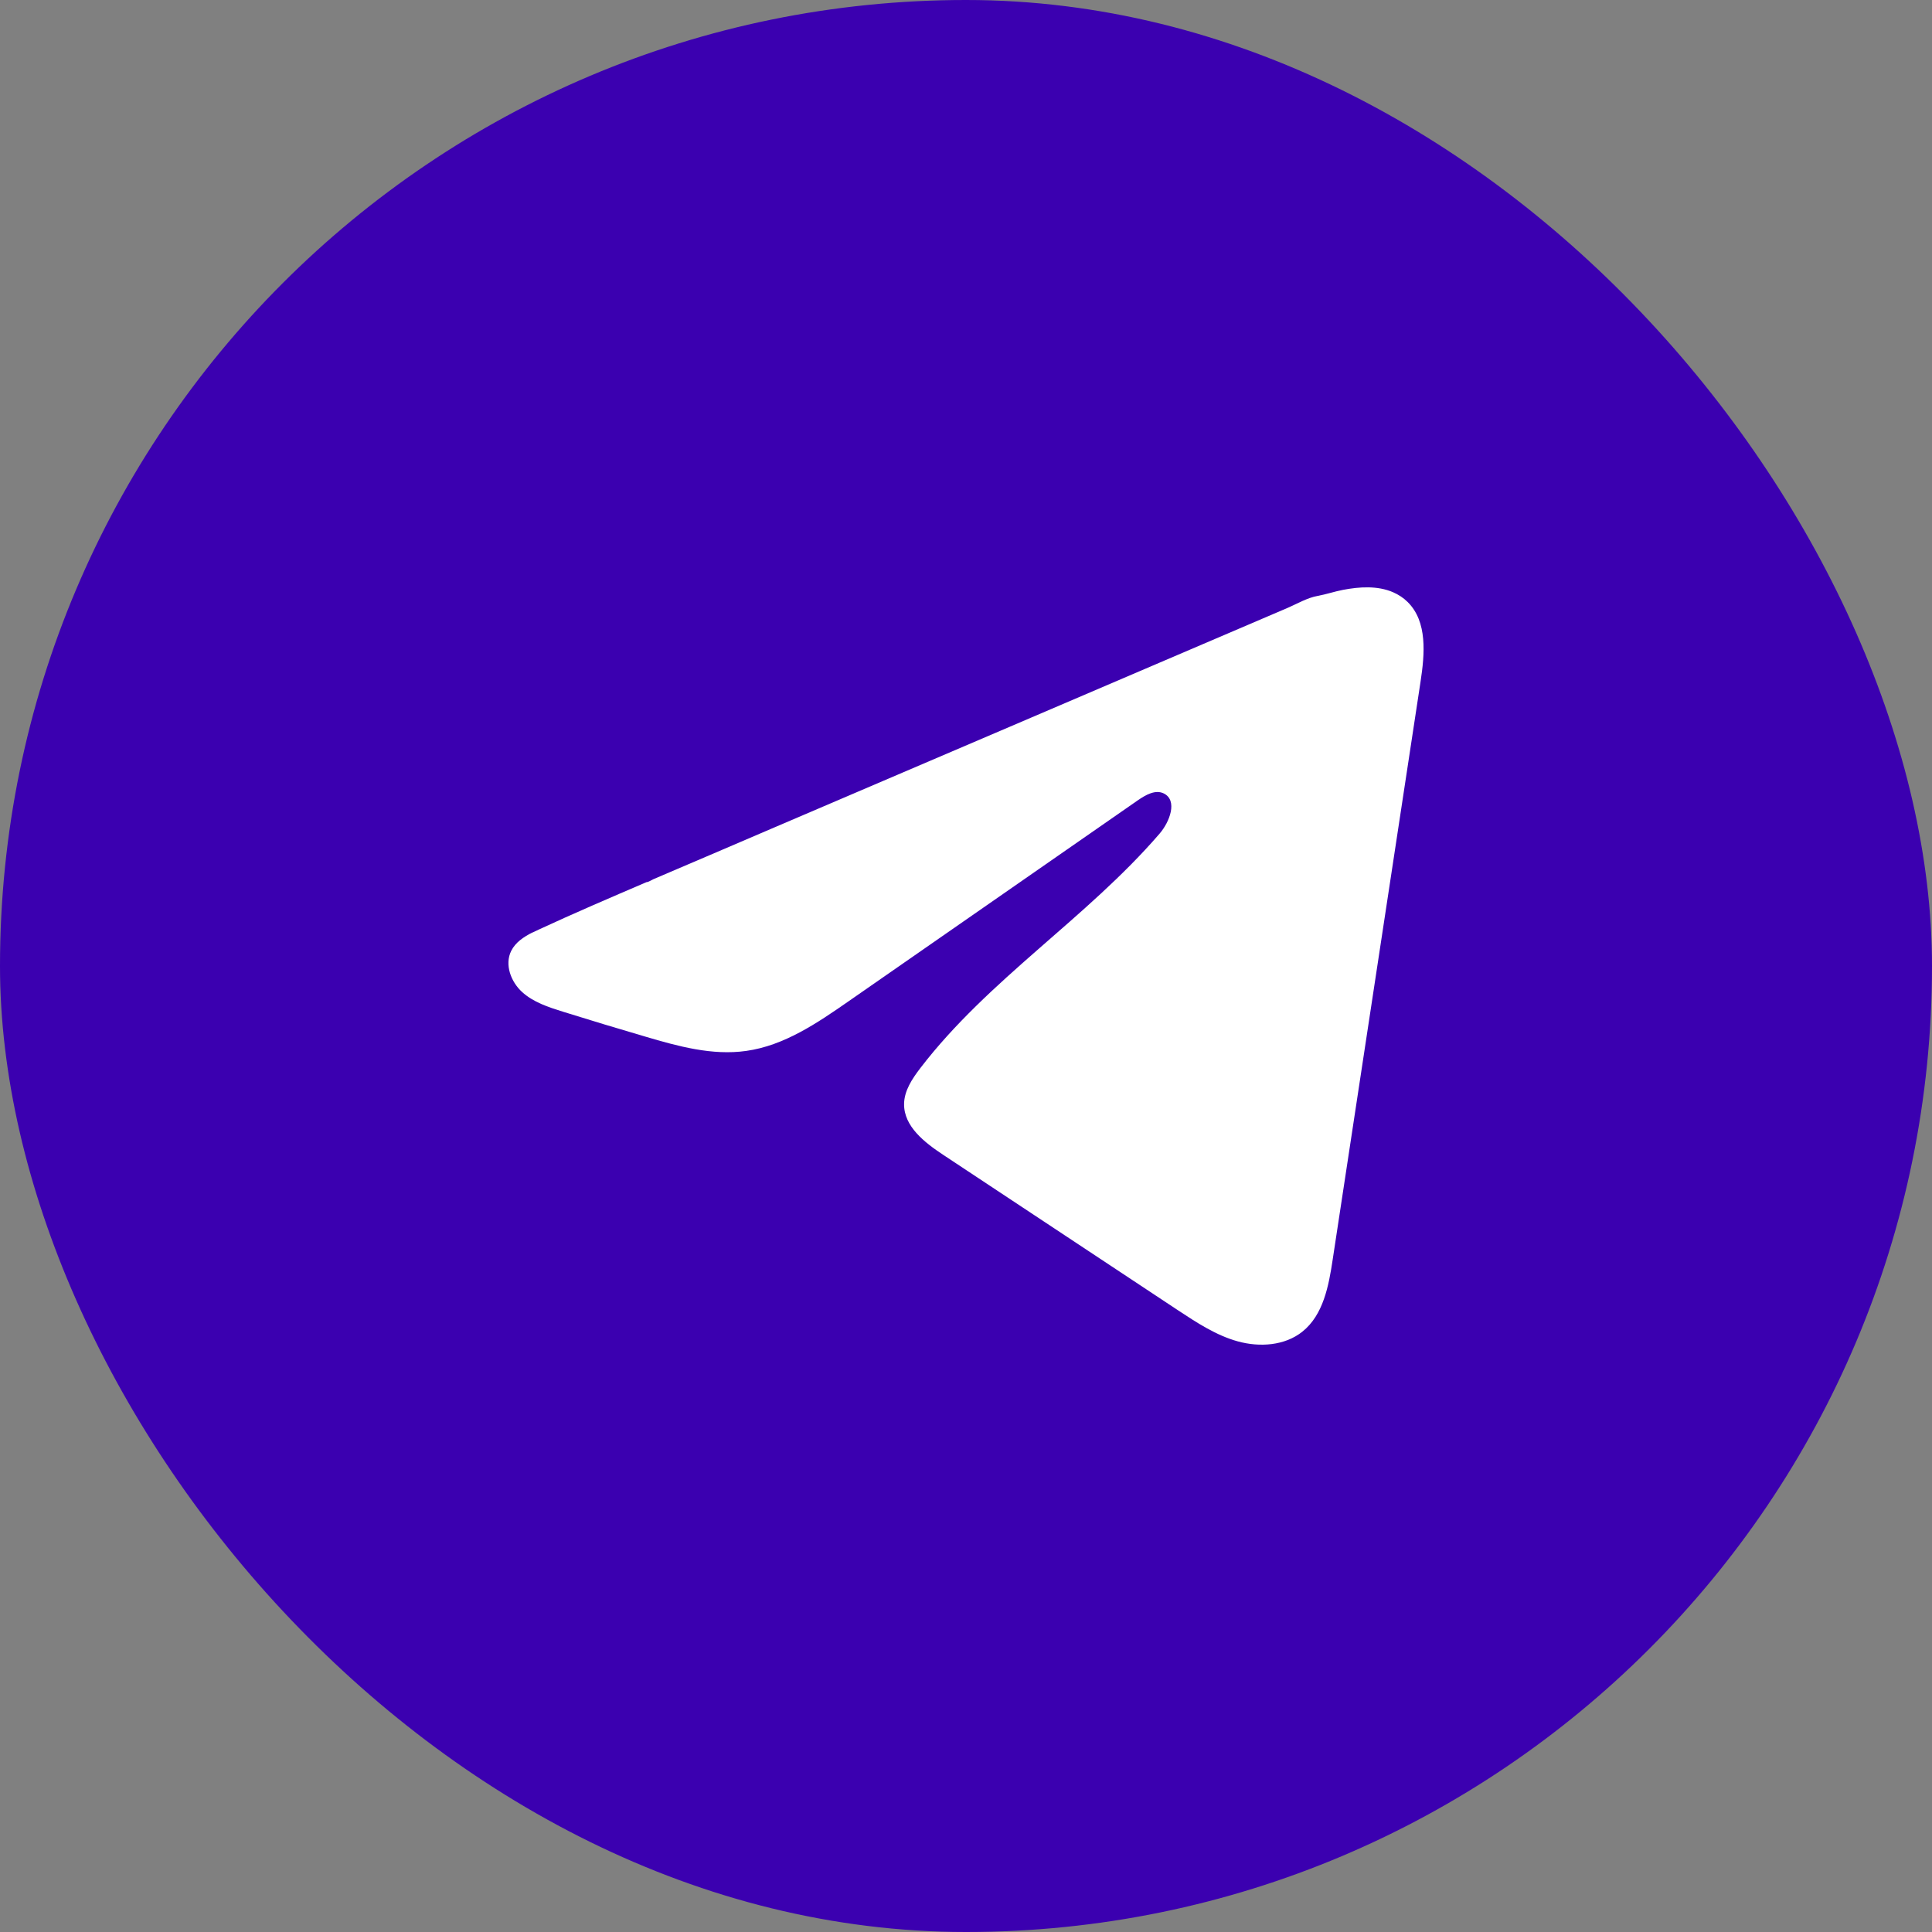
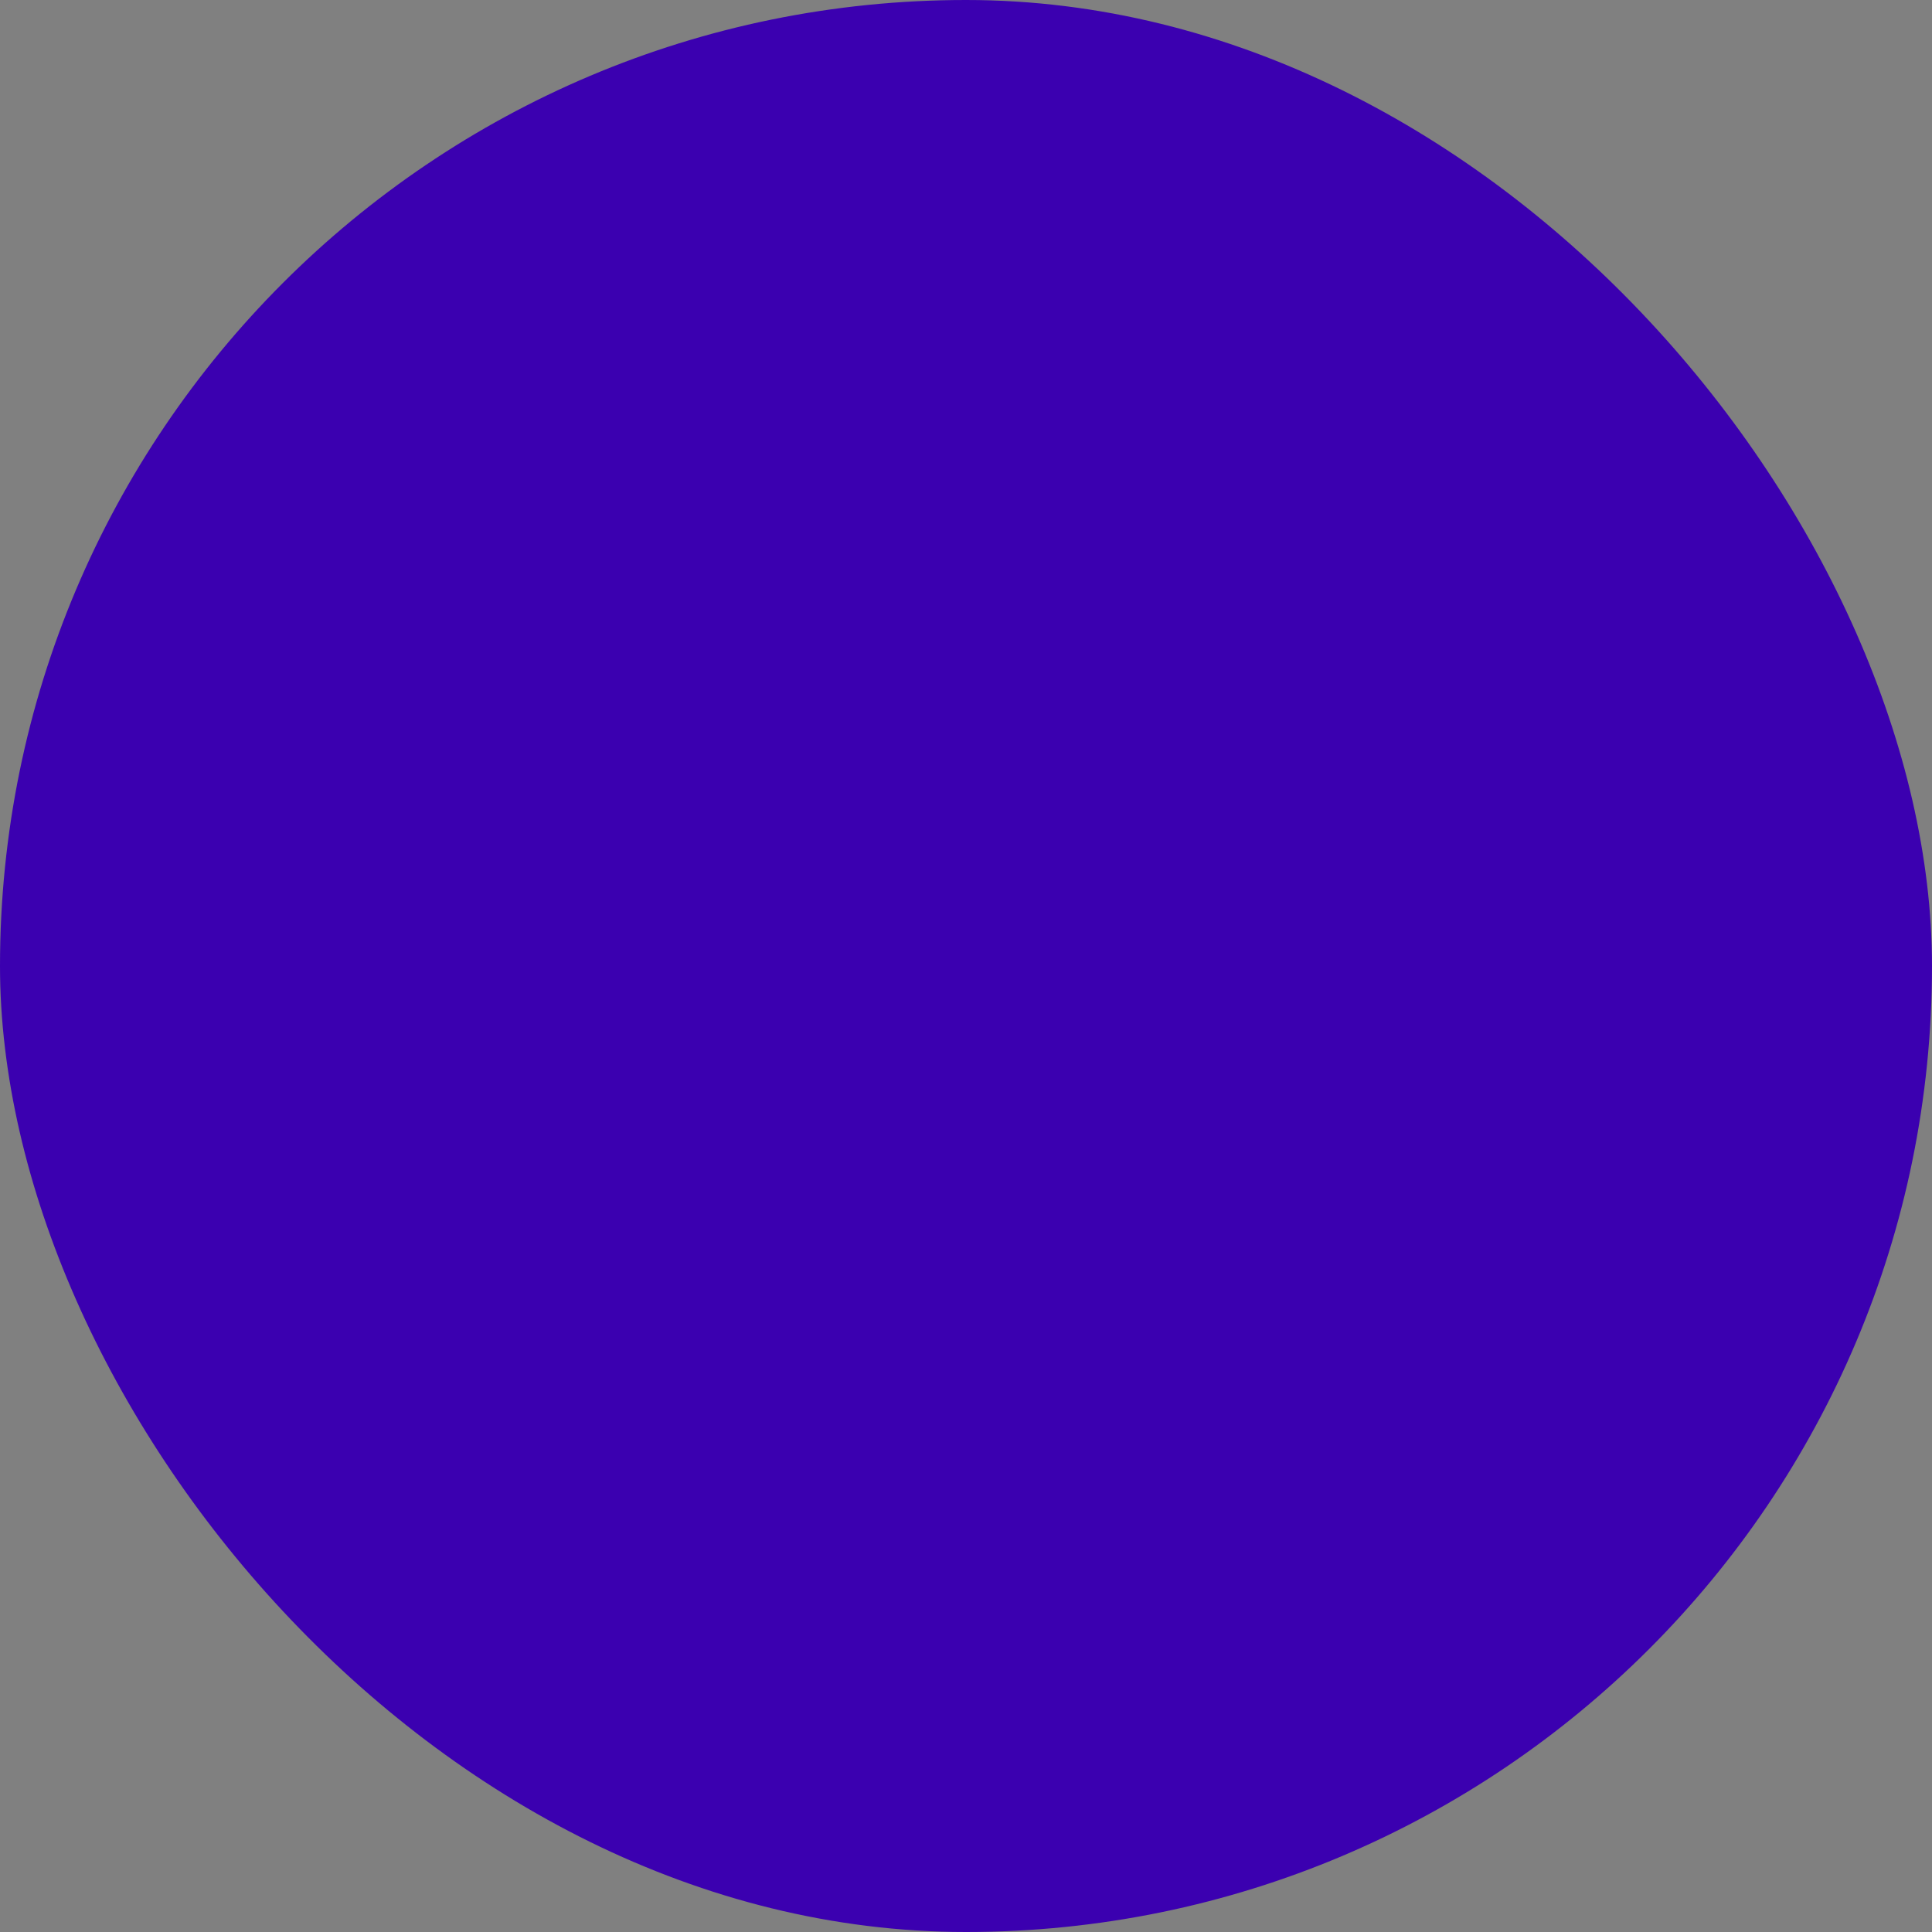
<svg xmlns="http://www.w3.org/2000/svg" width="40" height="40" viewBox="0 0 40 40" fill="none">
  <rect x="0" y="0" width="40" height="40" fill="#808080" stroke="none" />
  <rect width="40" height="40" rx="20" fill="#3B00B0" />
-   <path d="M11.024 19.308C11.068 19.286 11.111 19.265 11.154 19.246C11.891 18.904 12.639 18.584 13.385 18.264C13.425 18.264 13.492 18.218 13.53 18.202C13.588 18.177 13.646 18.154 13.703 18.128C13.814 18.081 13.925 18.034 14.035 17.986C14.257 17.891 14.478 17.797 14.7 17.702L16.028 17.133C16.913 16.755 17.8 16.375 18.686 15.996C19.571 15.618 20.458 15.238 21.343 14.86C22.229 14.481 23.115 14.101 24 13.723C24.886 13.344 25.773 12.965 26.658 12.586C26.855 12.501 27.068 12.375 27.279 12.338C27.456 12.306 27.629 12.246 27.808 12.212C28.146 12.148 28.519 12.122 28.843 12.262C28.955 12.311 29.059 12.379 29.145 12.465C29.556 12.872 29.498 13.54 29.411 14.112C28.805 18.1 28.199 22.089 27.592 26.077C27.51 26.624 27.397 27.225 26.965 27.57C26.599 27.863 26.079 27.896 25.628 27.772C25.176 27.647 24.778 27.384 24.388 27.127C22.768 26.054 21.147 24.982 19.527 23.909C19.142 23.654 18.714 23.322 18.718 22.859C18.72 22.581 18.887 22.333 19.056 22.112C20.464 20.276 22.495 19.014 24.006 17.262C24.219 17.016 24.387 16.57 24.094 16.427C23.92 16.342 23.72 16.458 23.561 16.567C21.564 17.954 19.568 19.342 17.571 20.729C16.919 21.182 16.236 21.648 15.45 21.758C14.748 21.858 14.041 21.663 13.361 21.462C12.791 21.295 12.222 21.123 11.655 20.946C11.354 20.852 11.043 20.751 10.81 20.539C10.577 20.327 10.443 19.97 10.584 19.687C10.672 19.51 10.842 19.398 11.022 19.306L11.024 19.308Z" fill="white" />
</svg>